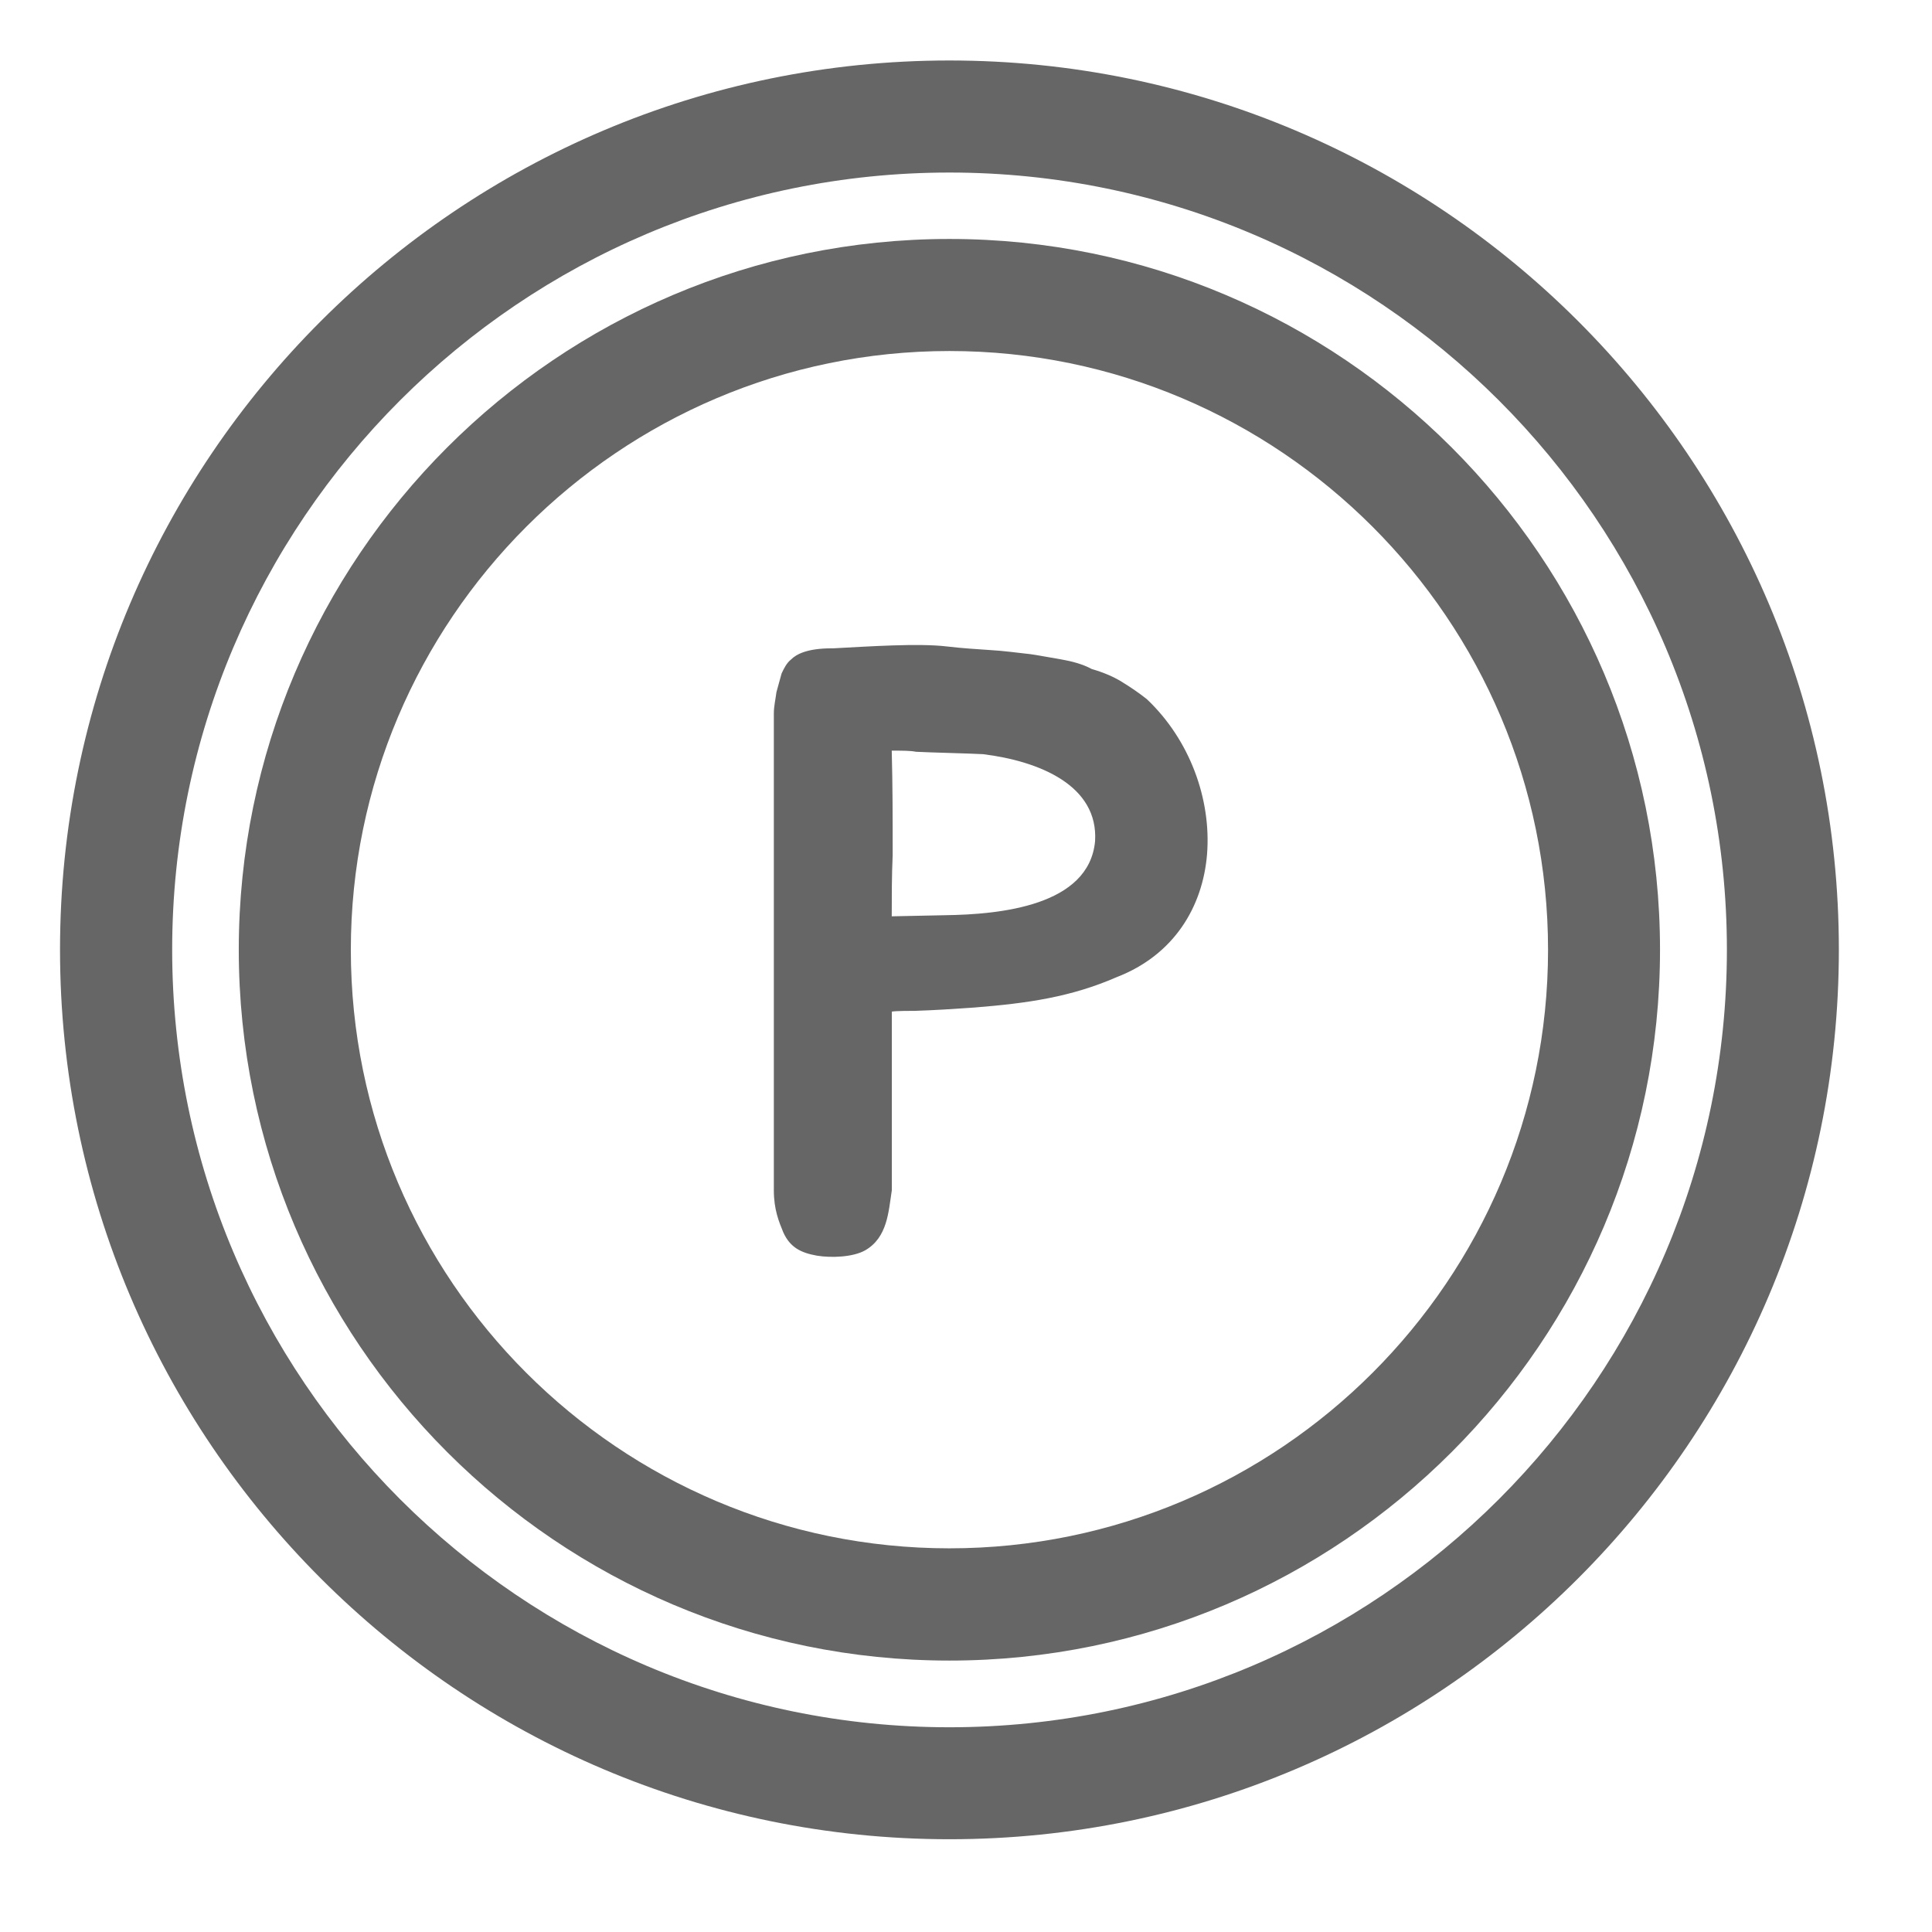
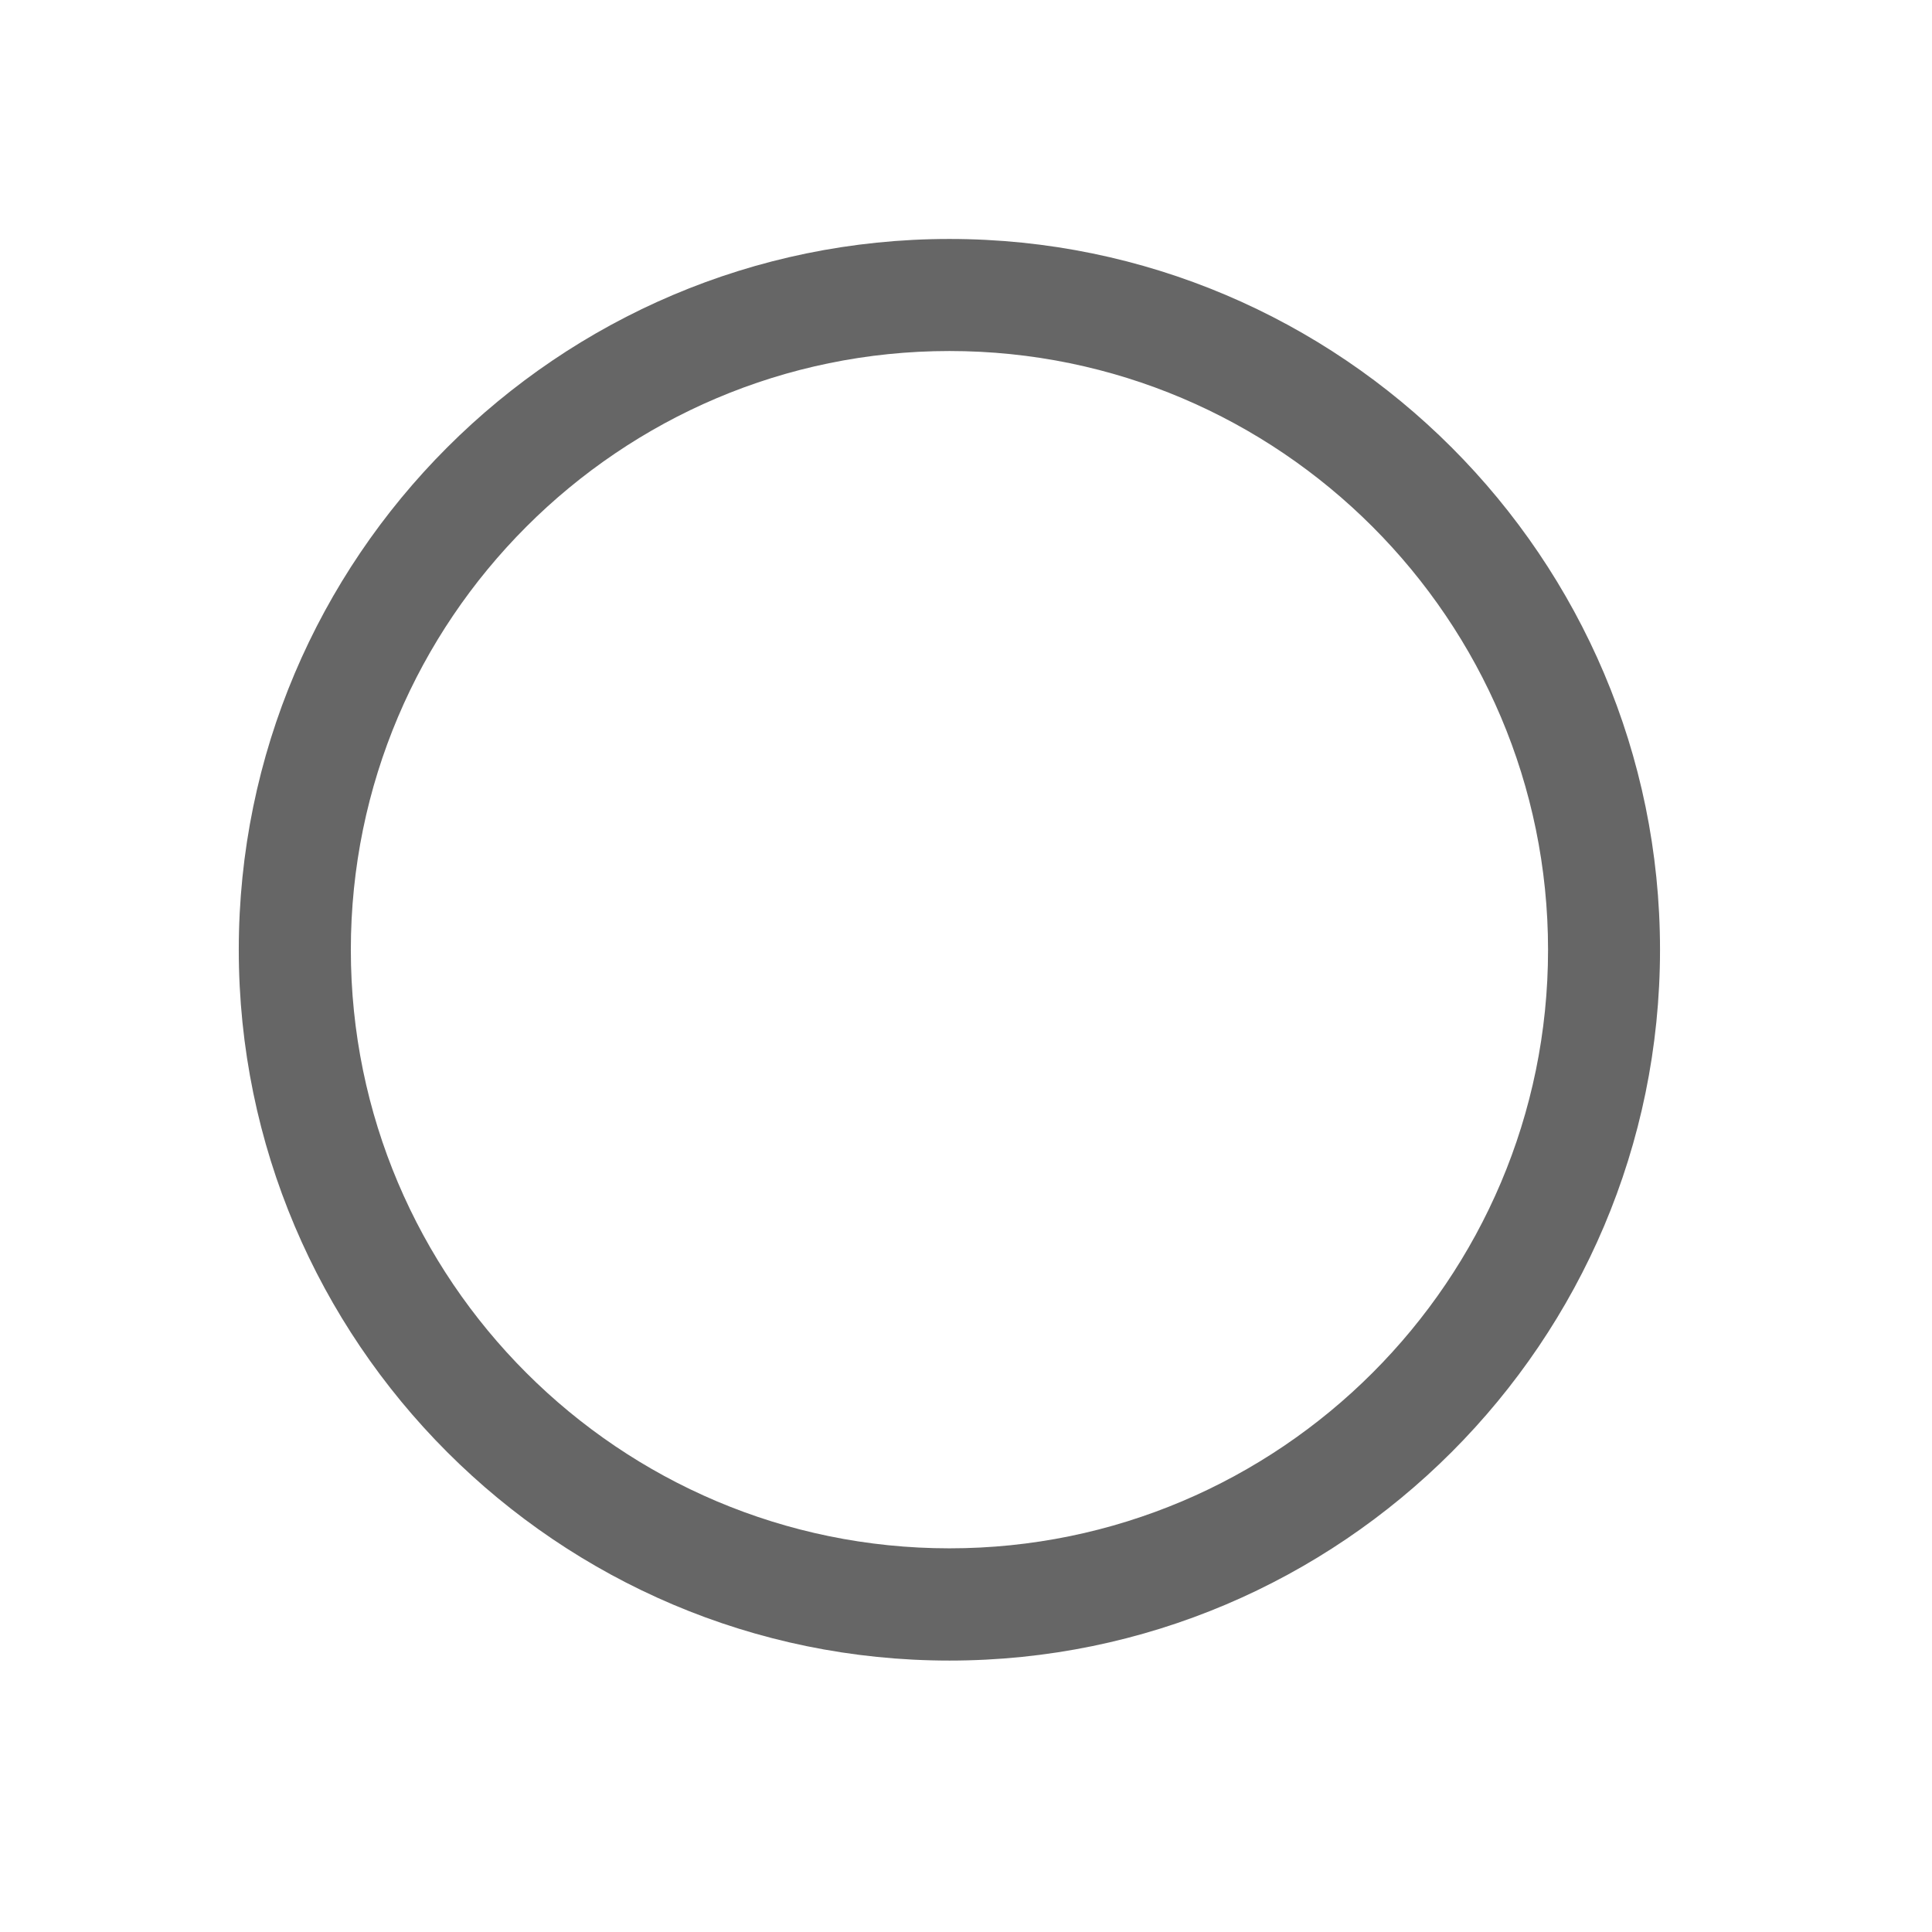
<svg xmlns="http://www.w3.org/2000/svg" version="1.1" id="Layer_2" x="0px" y="0px" width="20.827px" height="20.827px" viewBox="0 0 20.827 20.827" enable-background="new 0 0 20.827 20.827" xml:space="preserve">
  <g>
-     <path fill="#666666" d="M10.235,19.827c-5.288,0-9.588-4.302-9.588-9.589c0-5.288,4.301-9.586,9.588-9.586   c5.289,0,9.588,4.298,9.588,9.586C19.823,15.525,15.523,19.827,10.235,19.827z M10.235,1.86c-4.621,0-8.379,3.757-8.379,8.378   c0,4.621,3.759,8.382,8.379,8.382c4.62,0,8.381-3.761,8.381-8.382C18.616,5.617,14.854,1.86,10.235,1.86z" />
    <g>
      <path fill="#666666" d="M10.235,17.901c-4.224,0-7.661-3.439-7.661-7.663c0-4.223,3.437-7.662,7.661-7.662    c4.223,0,7.66,3.439,7.66,7.662C17.895,14.462,14.458,17.901,10.235,17.901z M10.235,3.784c-3.558,0-6.453,2.898-6.453,6.455    c0,3.56,2.895,6.452,6.453,6.452c3.557,0,6.453-2.893,6.453-6.452C16.688,6.682,13.792,3.784,10.235,3.784z" />
    </g>
    <g>
-       <path fill="#666666" d="M13.012,9.209c-0.046,0.563-0.353,1.085-0.975,1.325c-0.492,0.214-0.956,0.281-1.531,0.327    c-0.26,0.018-0.409,0.028-0.641,0.036c-0.046,0-0.204,0-0.251,0.008v1.925c-0.036,0.232-0.046,0.51-0.288,0.649    c-0.13,0.073-0.362,0.083-0.52,0.057c-0.167-0.03-0.287-0.085-0.362-0.251c-0.046-0.113-0.102-0.243-0.102-0.455V7.692    c0-0.081,0.019-0.156,0.028-0.23c0.019-0.065,0.037-0.14,0.056-0.203C8.454,7.2,8.481,7.146,8.528,7.109    c0.056-0.057,0.176-0.12,0.436-0.12h0.019c0.38-0.02,0.919-0.057,1.226-0.02c0.167,0.02,0.316,0.028,0.455,0.038    c0.149,0.008,0.298,0.029,0.445,0.045c0.121,0.018,0.225,0.039,0.334,0.057c0.103,0.018,0.225,0.048,0.326,0.103    c0.121,0.035,0.232,0.081,0.324,0.138c0.093,0.057,0.186,0.12,0.27,0.187C12.825,7.974,13.059,8.614,13.012,9.209z M10.598,8.13    c-0.139-0.008-0.584-0.018-0.725-0.026c-0.055-0.012-0.148-0.012-0.26-0.012c0.01,0.382,0.01,0.719,0.01,1.126    c-0.01,0.223-0.01,0.445-0.01,0.66l0.575-0.012c0.595-0.008,1.552-0.101,1.617-0.798C11.842,8.466,11.202,8.205,10.598,8.13z" />
-     </g>
+       </g>
  </g>
</svg>